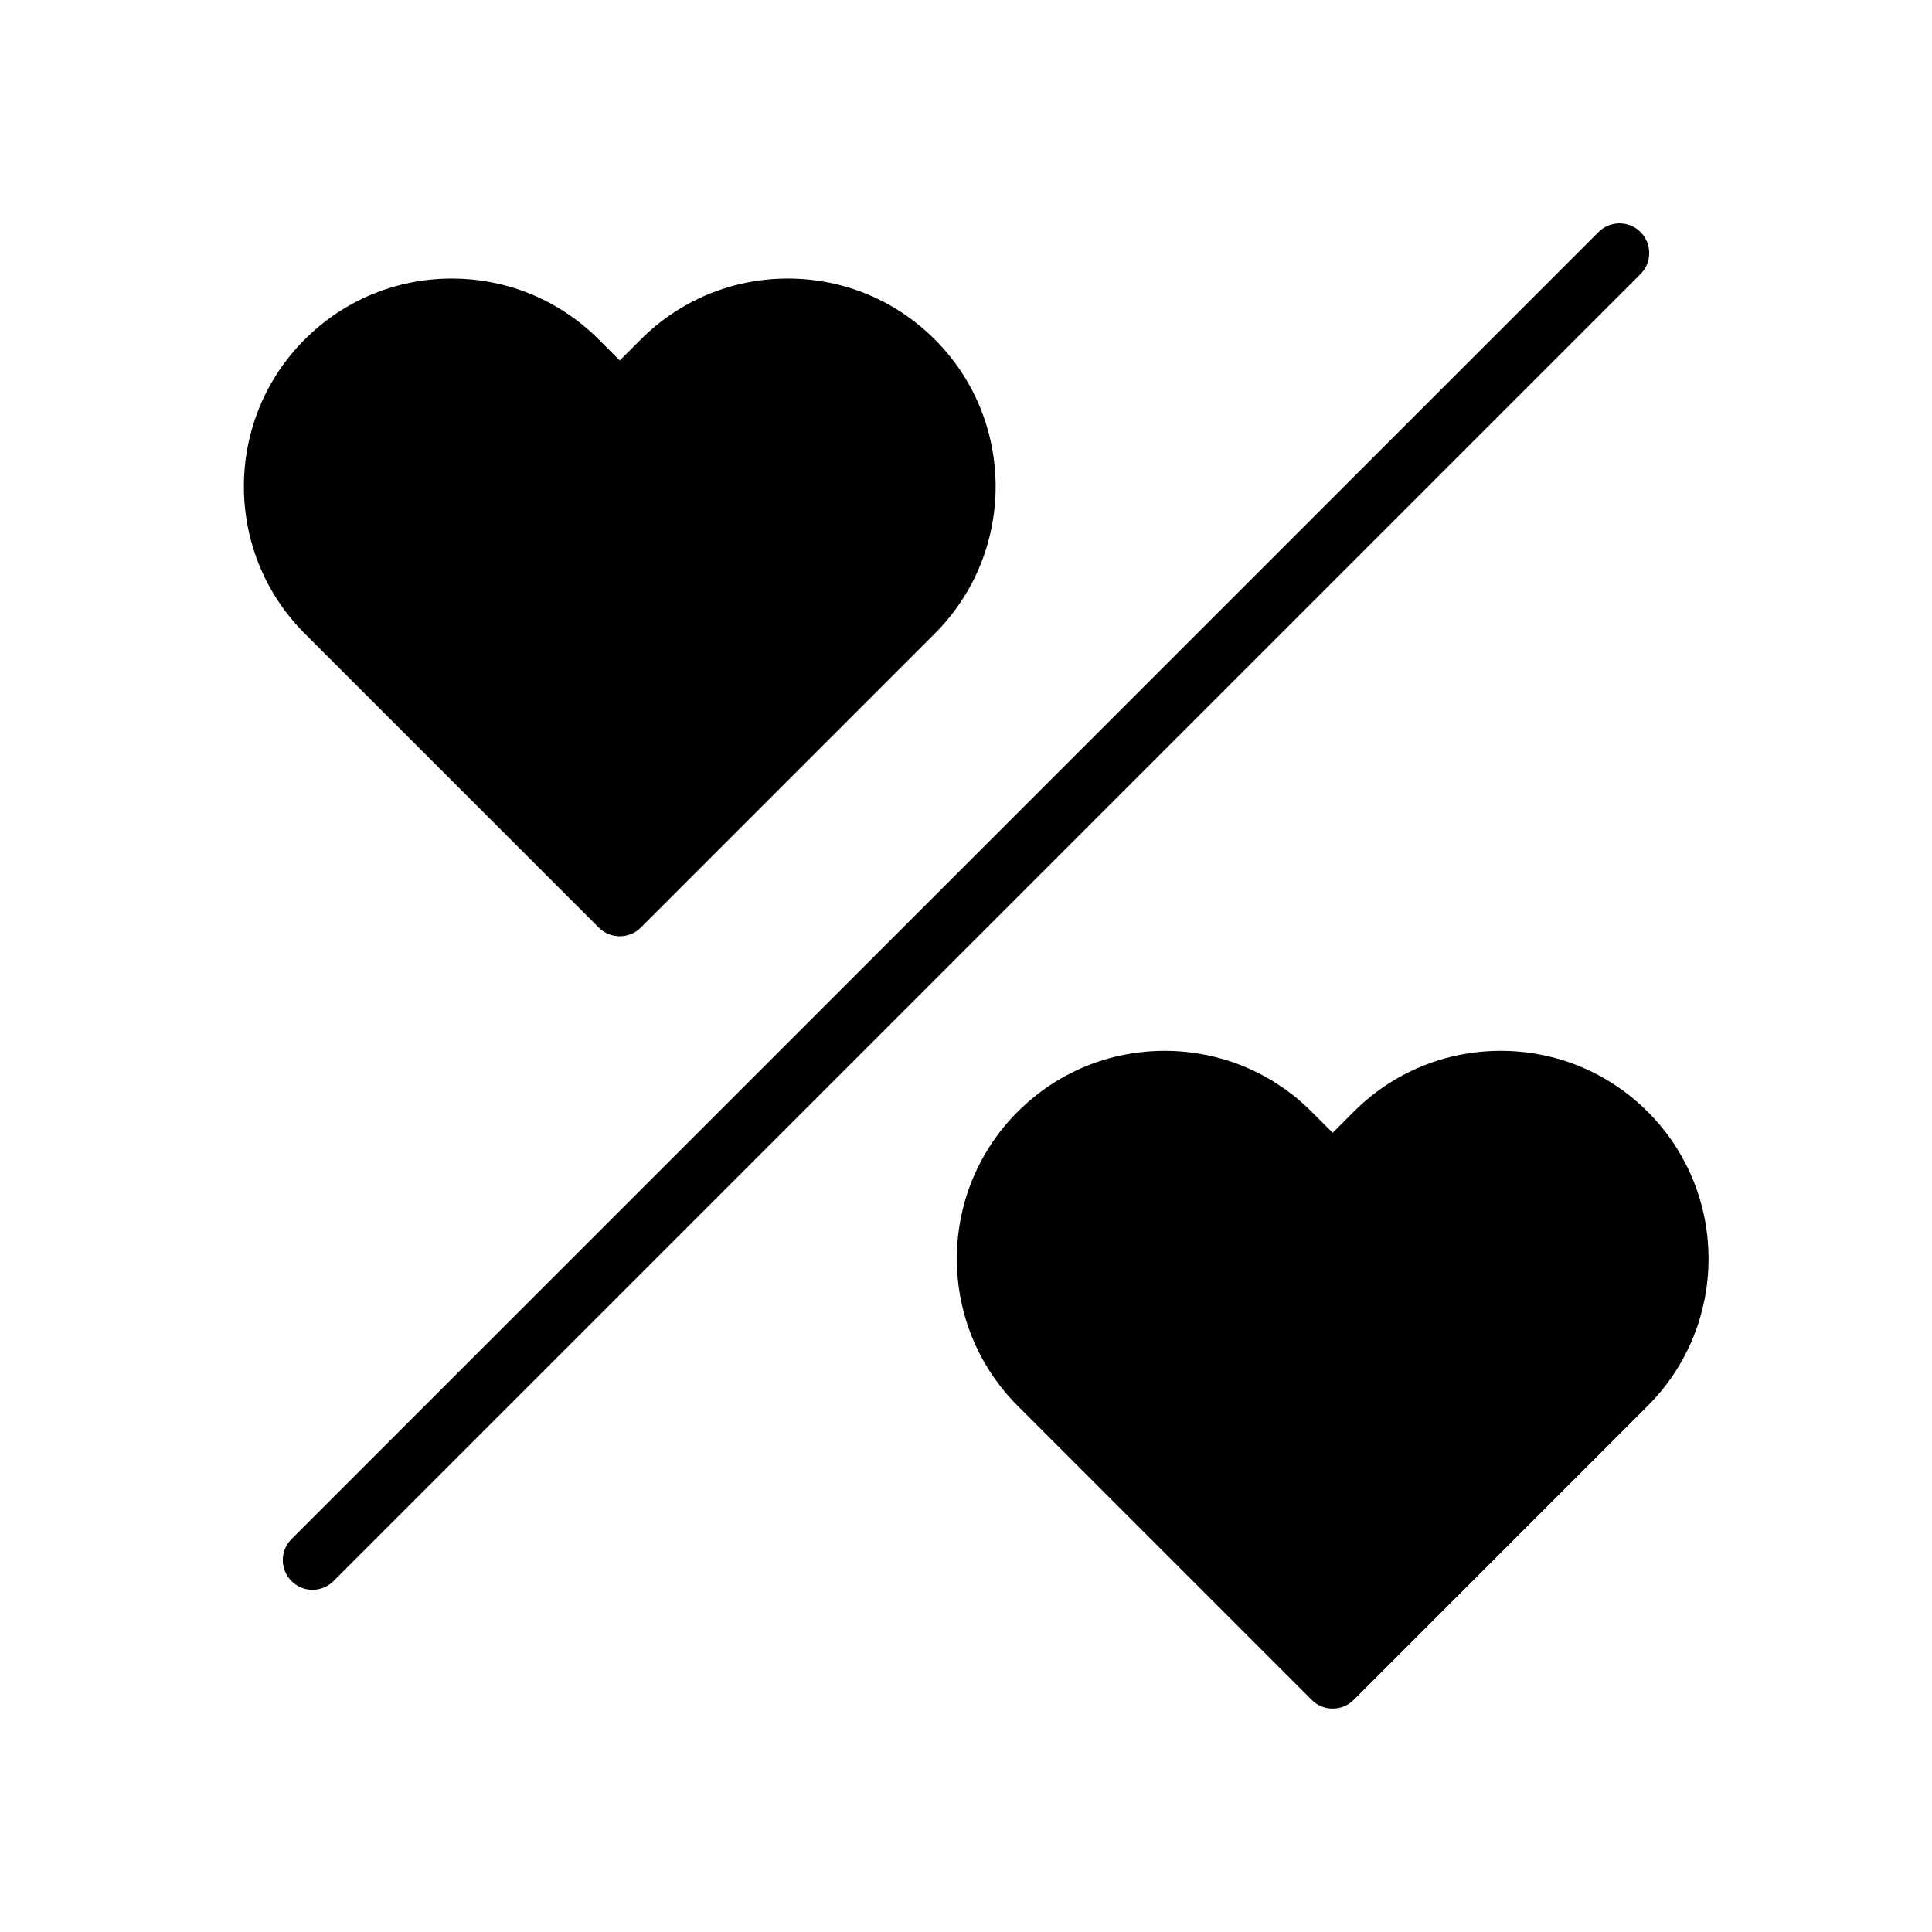
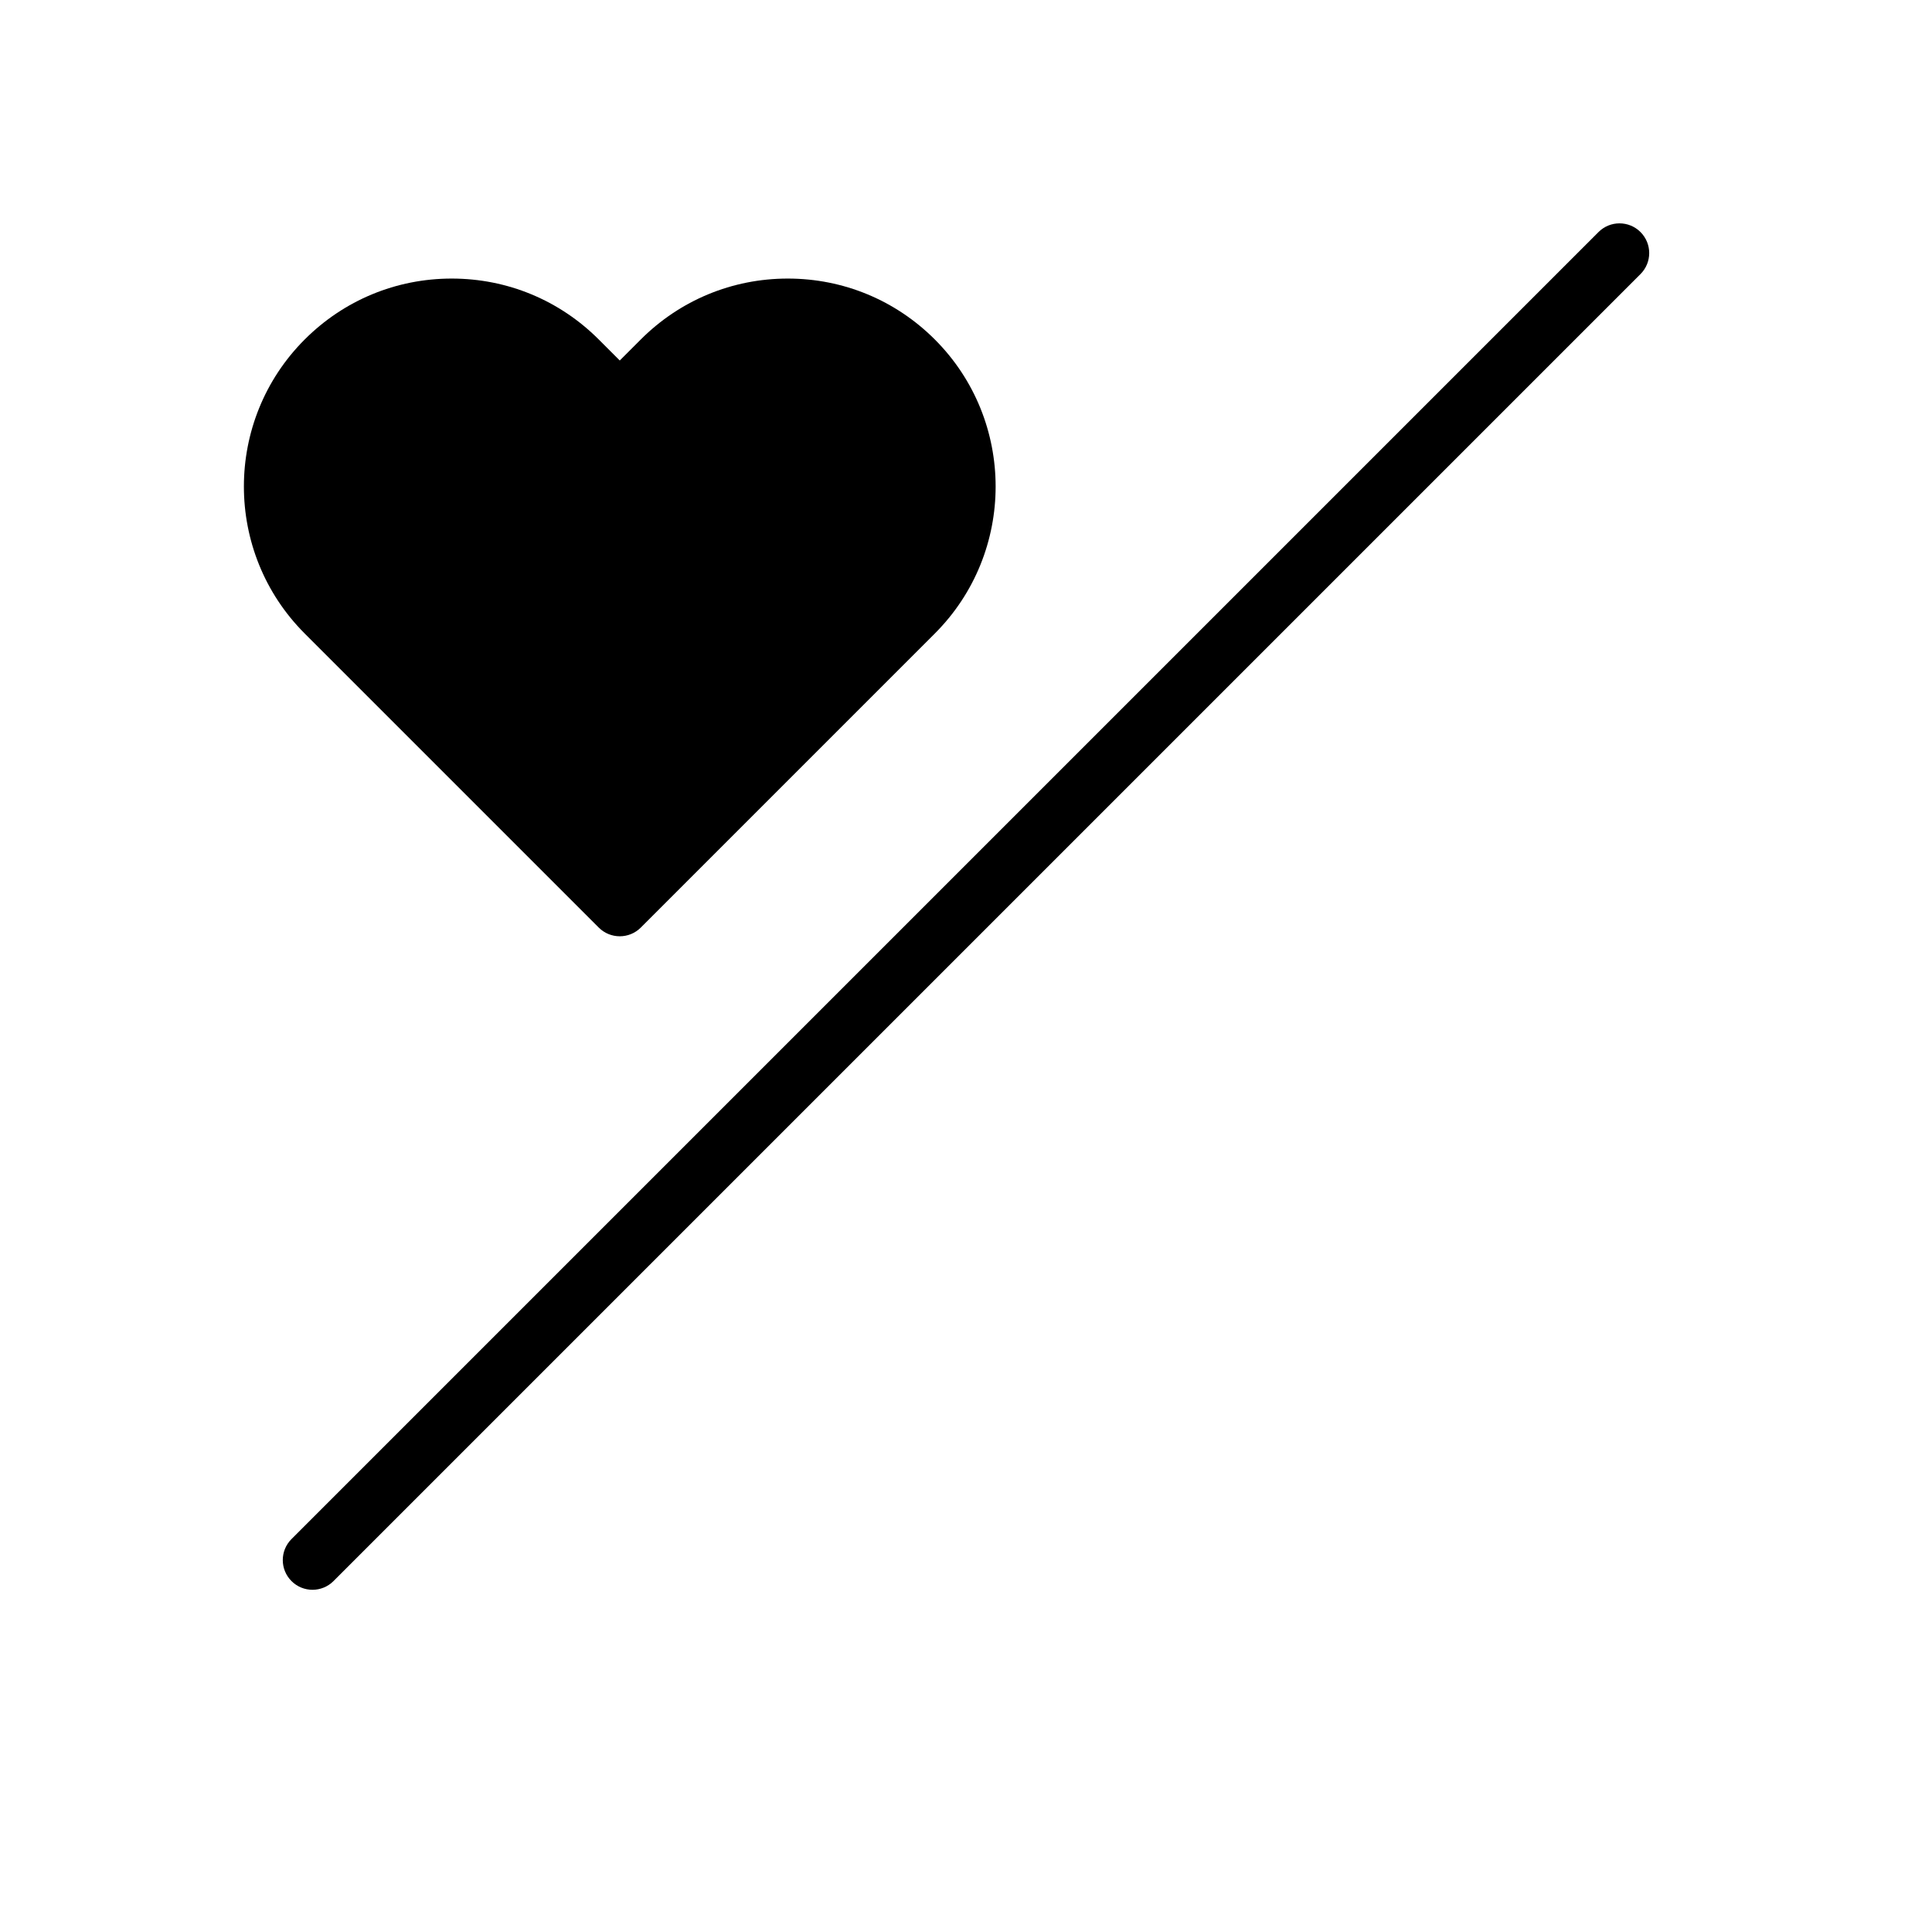
<svg xmlns="http://www.w3.org/2000/svg" fill="#000000" width="800px" height="800px" version="1.1" viewBox="144 144 512 512">
  <g>
    <path d="m578.75 205.5c-3.078-3.078-8.055-3.078-11.133 0l-346.37 346.37c-3.078 3.078-3.078 8.055 0 11.133 1.535 1.535 3.547 2.309 5.562 2.309s4.031-0.77 5.566-2.305l346.37-346.37c3.082-3.082 3.082-8.059 0.004-11.137z" />
-     <path d="m580.66 438.63c-10.398-10.406-24.246-16.145-38.957-16.145-14.719 0-28.566 5.738-38.965 16.145l-5.566 5.566-5.566-5.566c-10.398-10.406-24.246-16.145-38.965-16.145-14.711 0-28.559 5.738-38.957 16.145-21.484 21.484-21.484 56.441 0 77.918l77.926 77.934c1.531 1.543 3.547 2.316 5.562 2.316s4.031-0.77 5.566-2.305l77.926-77.934c21.488-21.484 21.488-56.445-0.004-77.93z" />
    <path d="m302.68 389.82c1.535 1.535 3.551 2.305 5.566 2.305 2.016 0 4.031-0.77 5.566-2.305l77.926-77.934c21.484-21.484 21.484-56.434 0-77.918-10.406-10.406-24.246-16.145-38.965-16.145s-28.559 5.738-38.965 16.145l-5.566 5.566-5.566-5.566c-10.406-10.406-24.246-16.145-38.965-16.145s-28.559 5.738-38.965 16.145c-21.484 21.484-21.484 56.434 0 77.918z" />
  </g>
</svg>